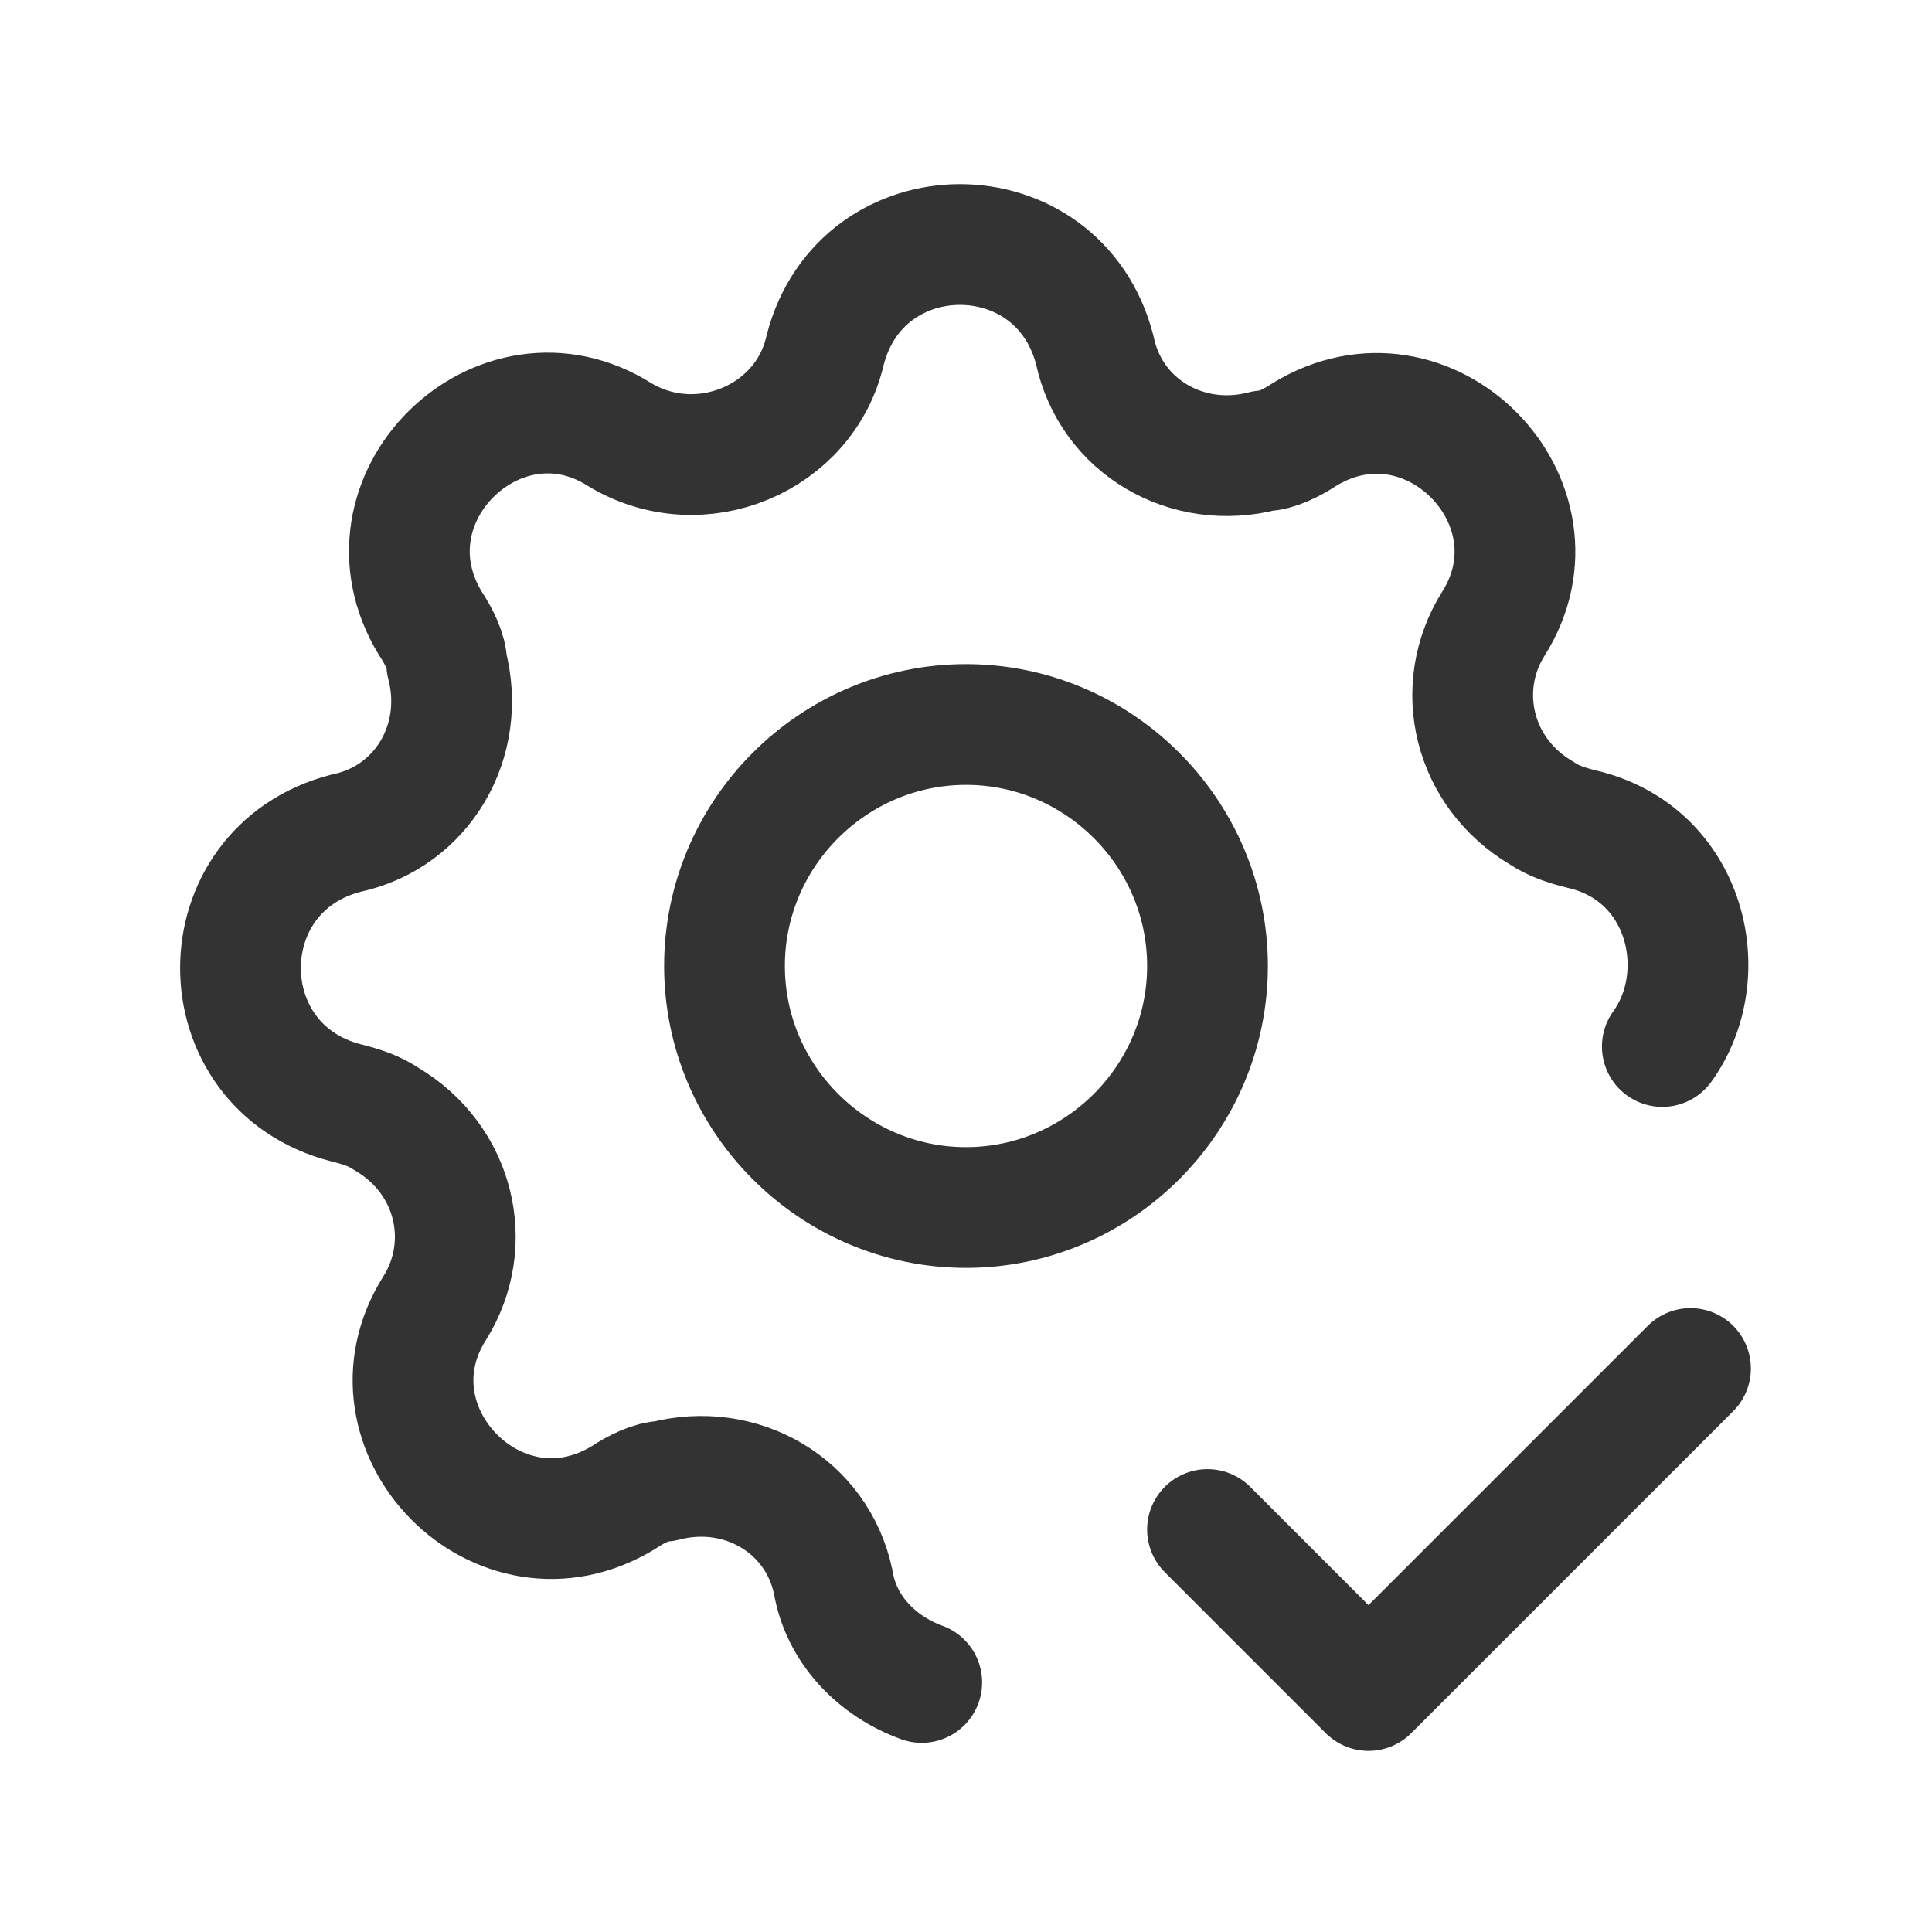
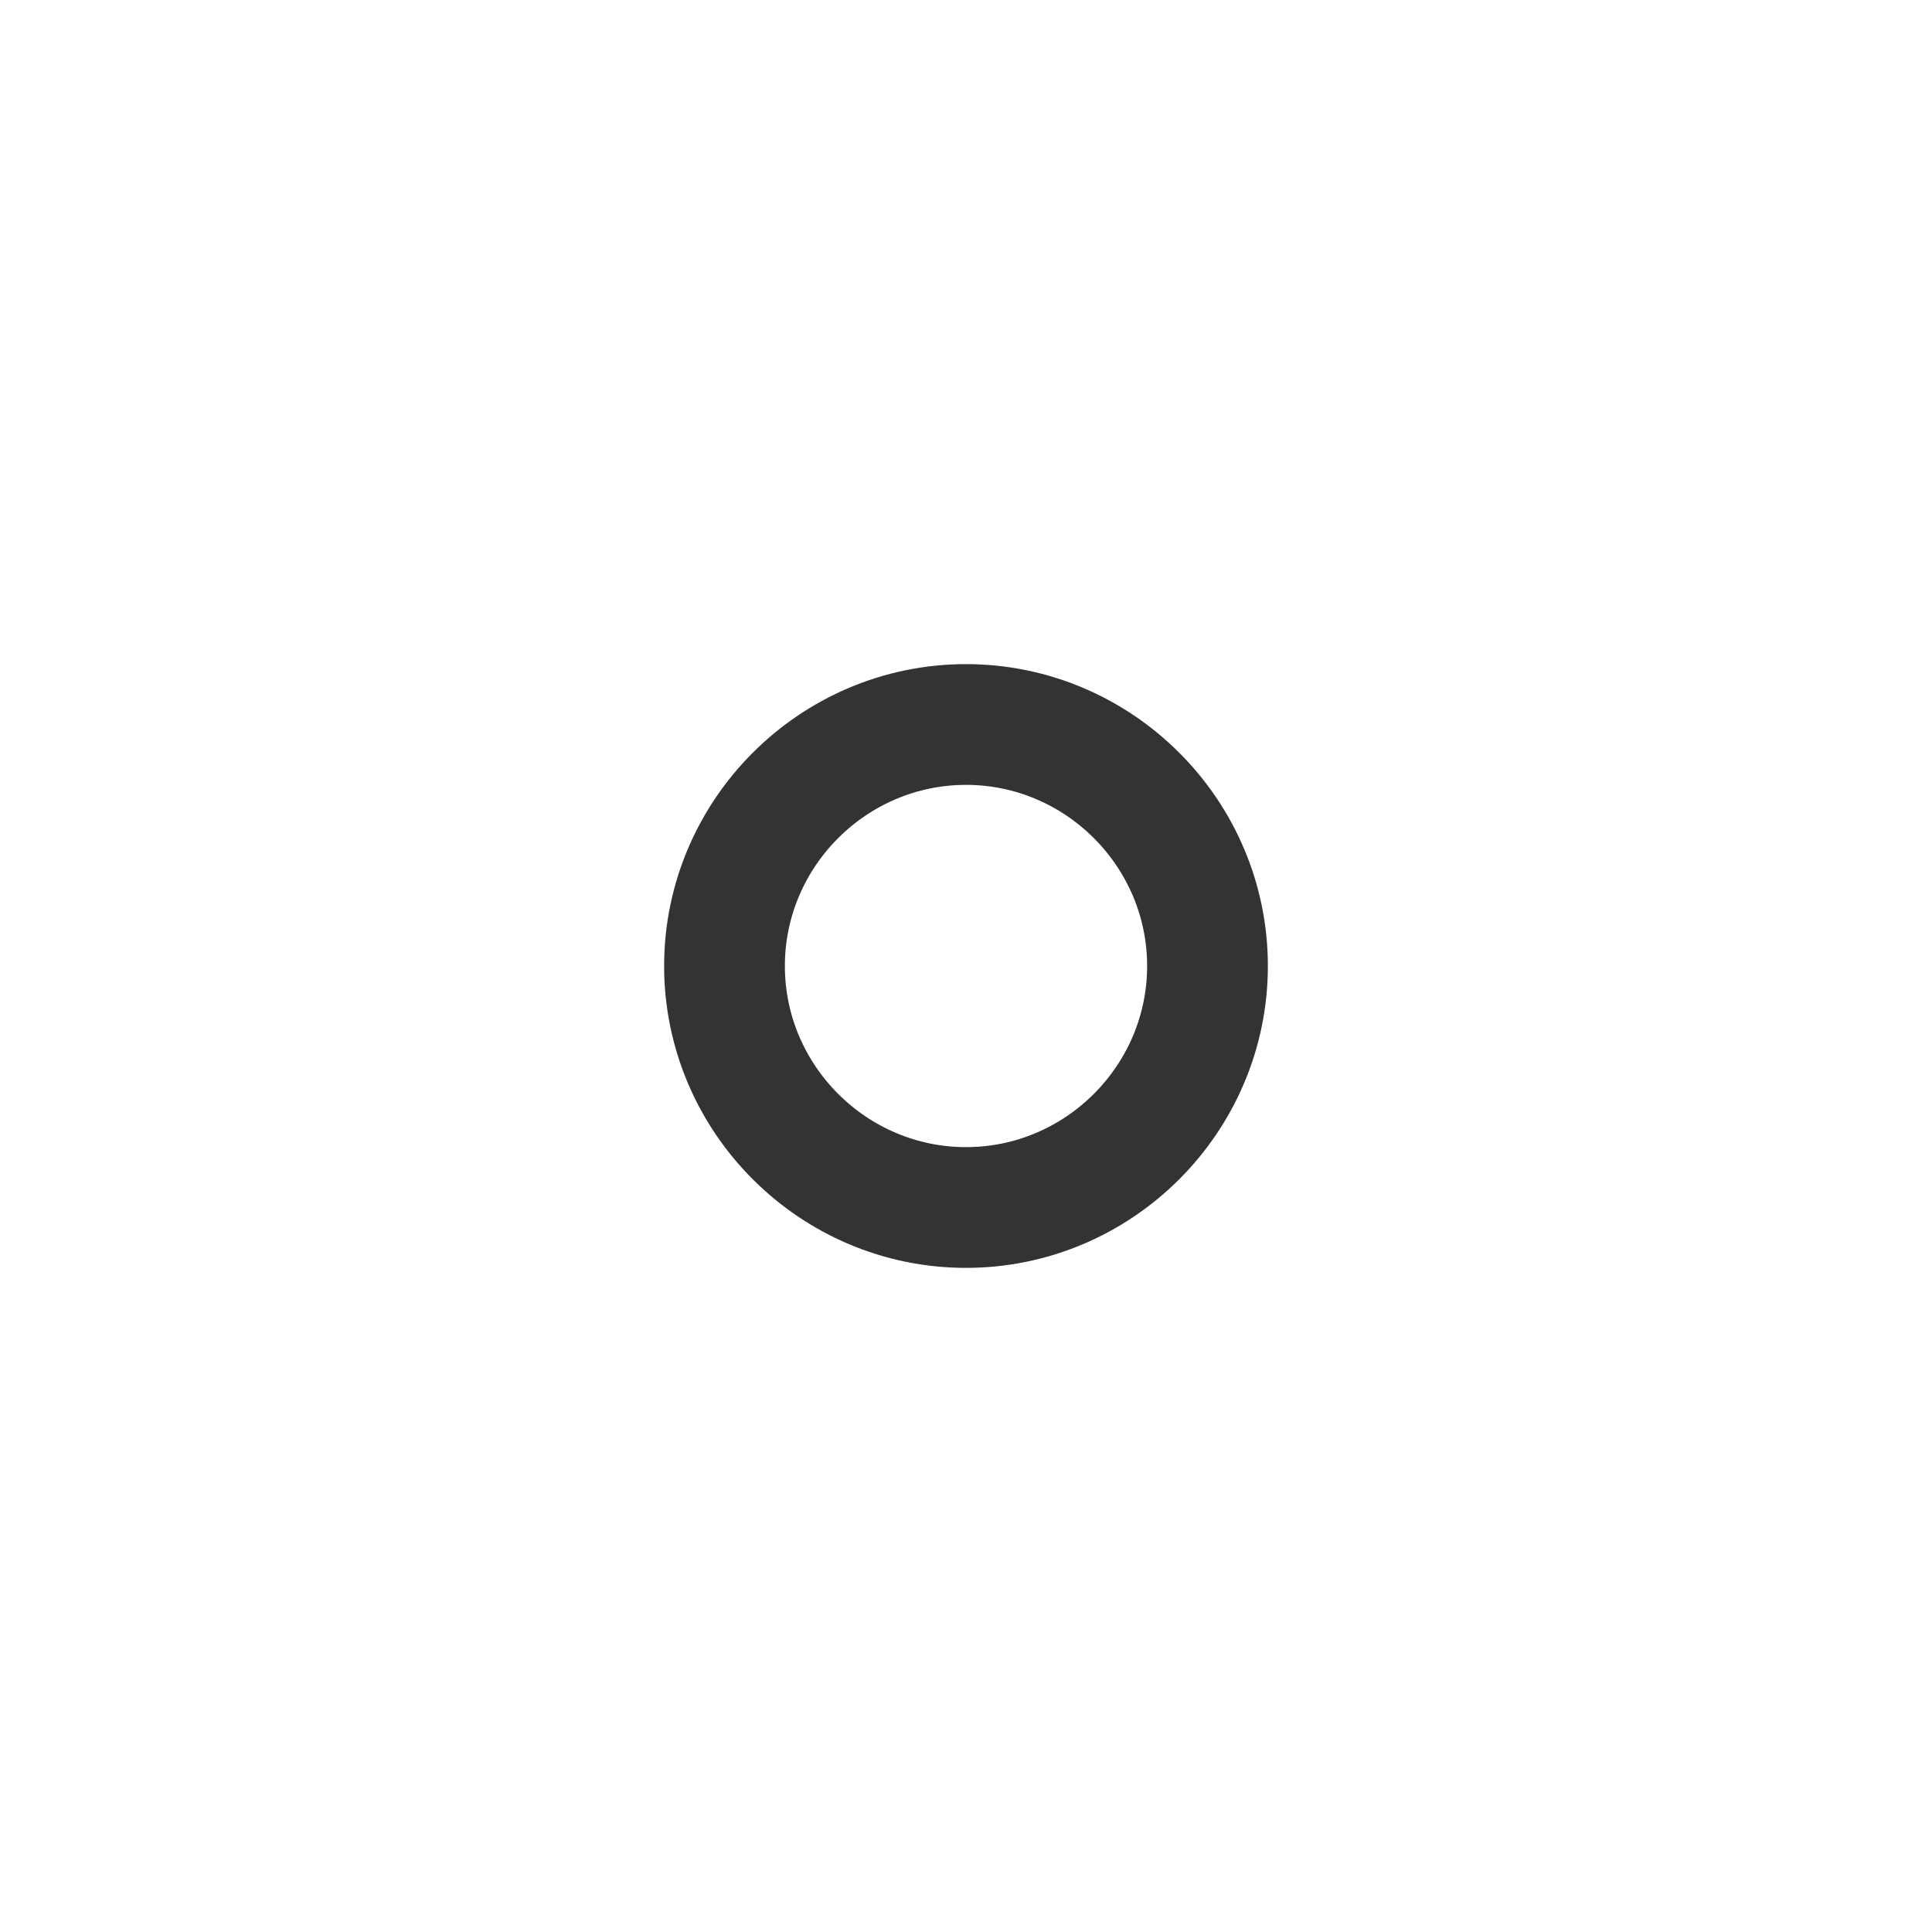
<svg xmlns="http://www.w3.org/2000/svg" id="Layer_1" version="1.1" viewBox="0 0 48 48">
  <defs>
    <style>
      .st0 {
        fill: none;
        stroke: #333;
        stroke-linecap: round;
        stroke-linejoin: round;
        stroke-width: 3px;
      }
    </style>
  </defs>
-   <path class="st0" d="M22.9,41.8c-1.1-.4-2-1.3-2.2-2.5-.4-1.9-2.3-3-4.2-2.5-.3,0-.7.2-1,.4-3.1,1.9-6.6-1.7-4.7-4.7,1-1.6.5-3.7-1.2-4.7-.3-.2-.6-.3-1-.4-3.5-.9-3.5-5.8,0-6.7,1.9-.4,3-2.3,2.5-4.2,0-.3-.2-.7-.4-1-1.9-3.1,1.7-6.6,4.7-4.7,2,1.2,4.6.1,5.1-2.1.9-3.5,5.8-3.5,6.7,0,.4,1.9,2.3,3,4.2,2.5.3,0,.7-.2,1-.4,3.1-1.9,6.6,1.7,4.7,4.7-1,1.6-.5,3.7,1.2,4.7.3.2.6.3,1,.4,2.6.6,3.3,3.6,2,5.4" />
-   <path class="st0" d="M30,38l4,4,8-8" />
  <path class="st0" d="M18,24c0,3.3,2.7,6,6,6s6-2.7,6-6-2.7-6-6-6-6,2.7-6,6" />
</svg>